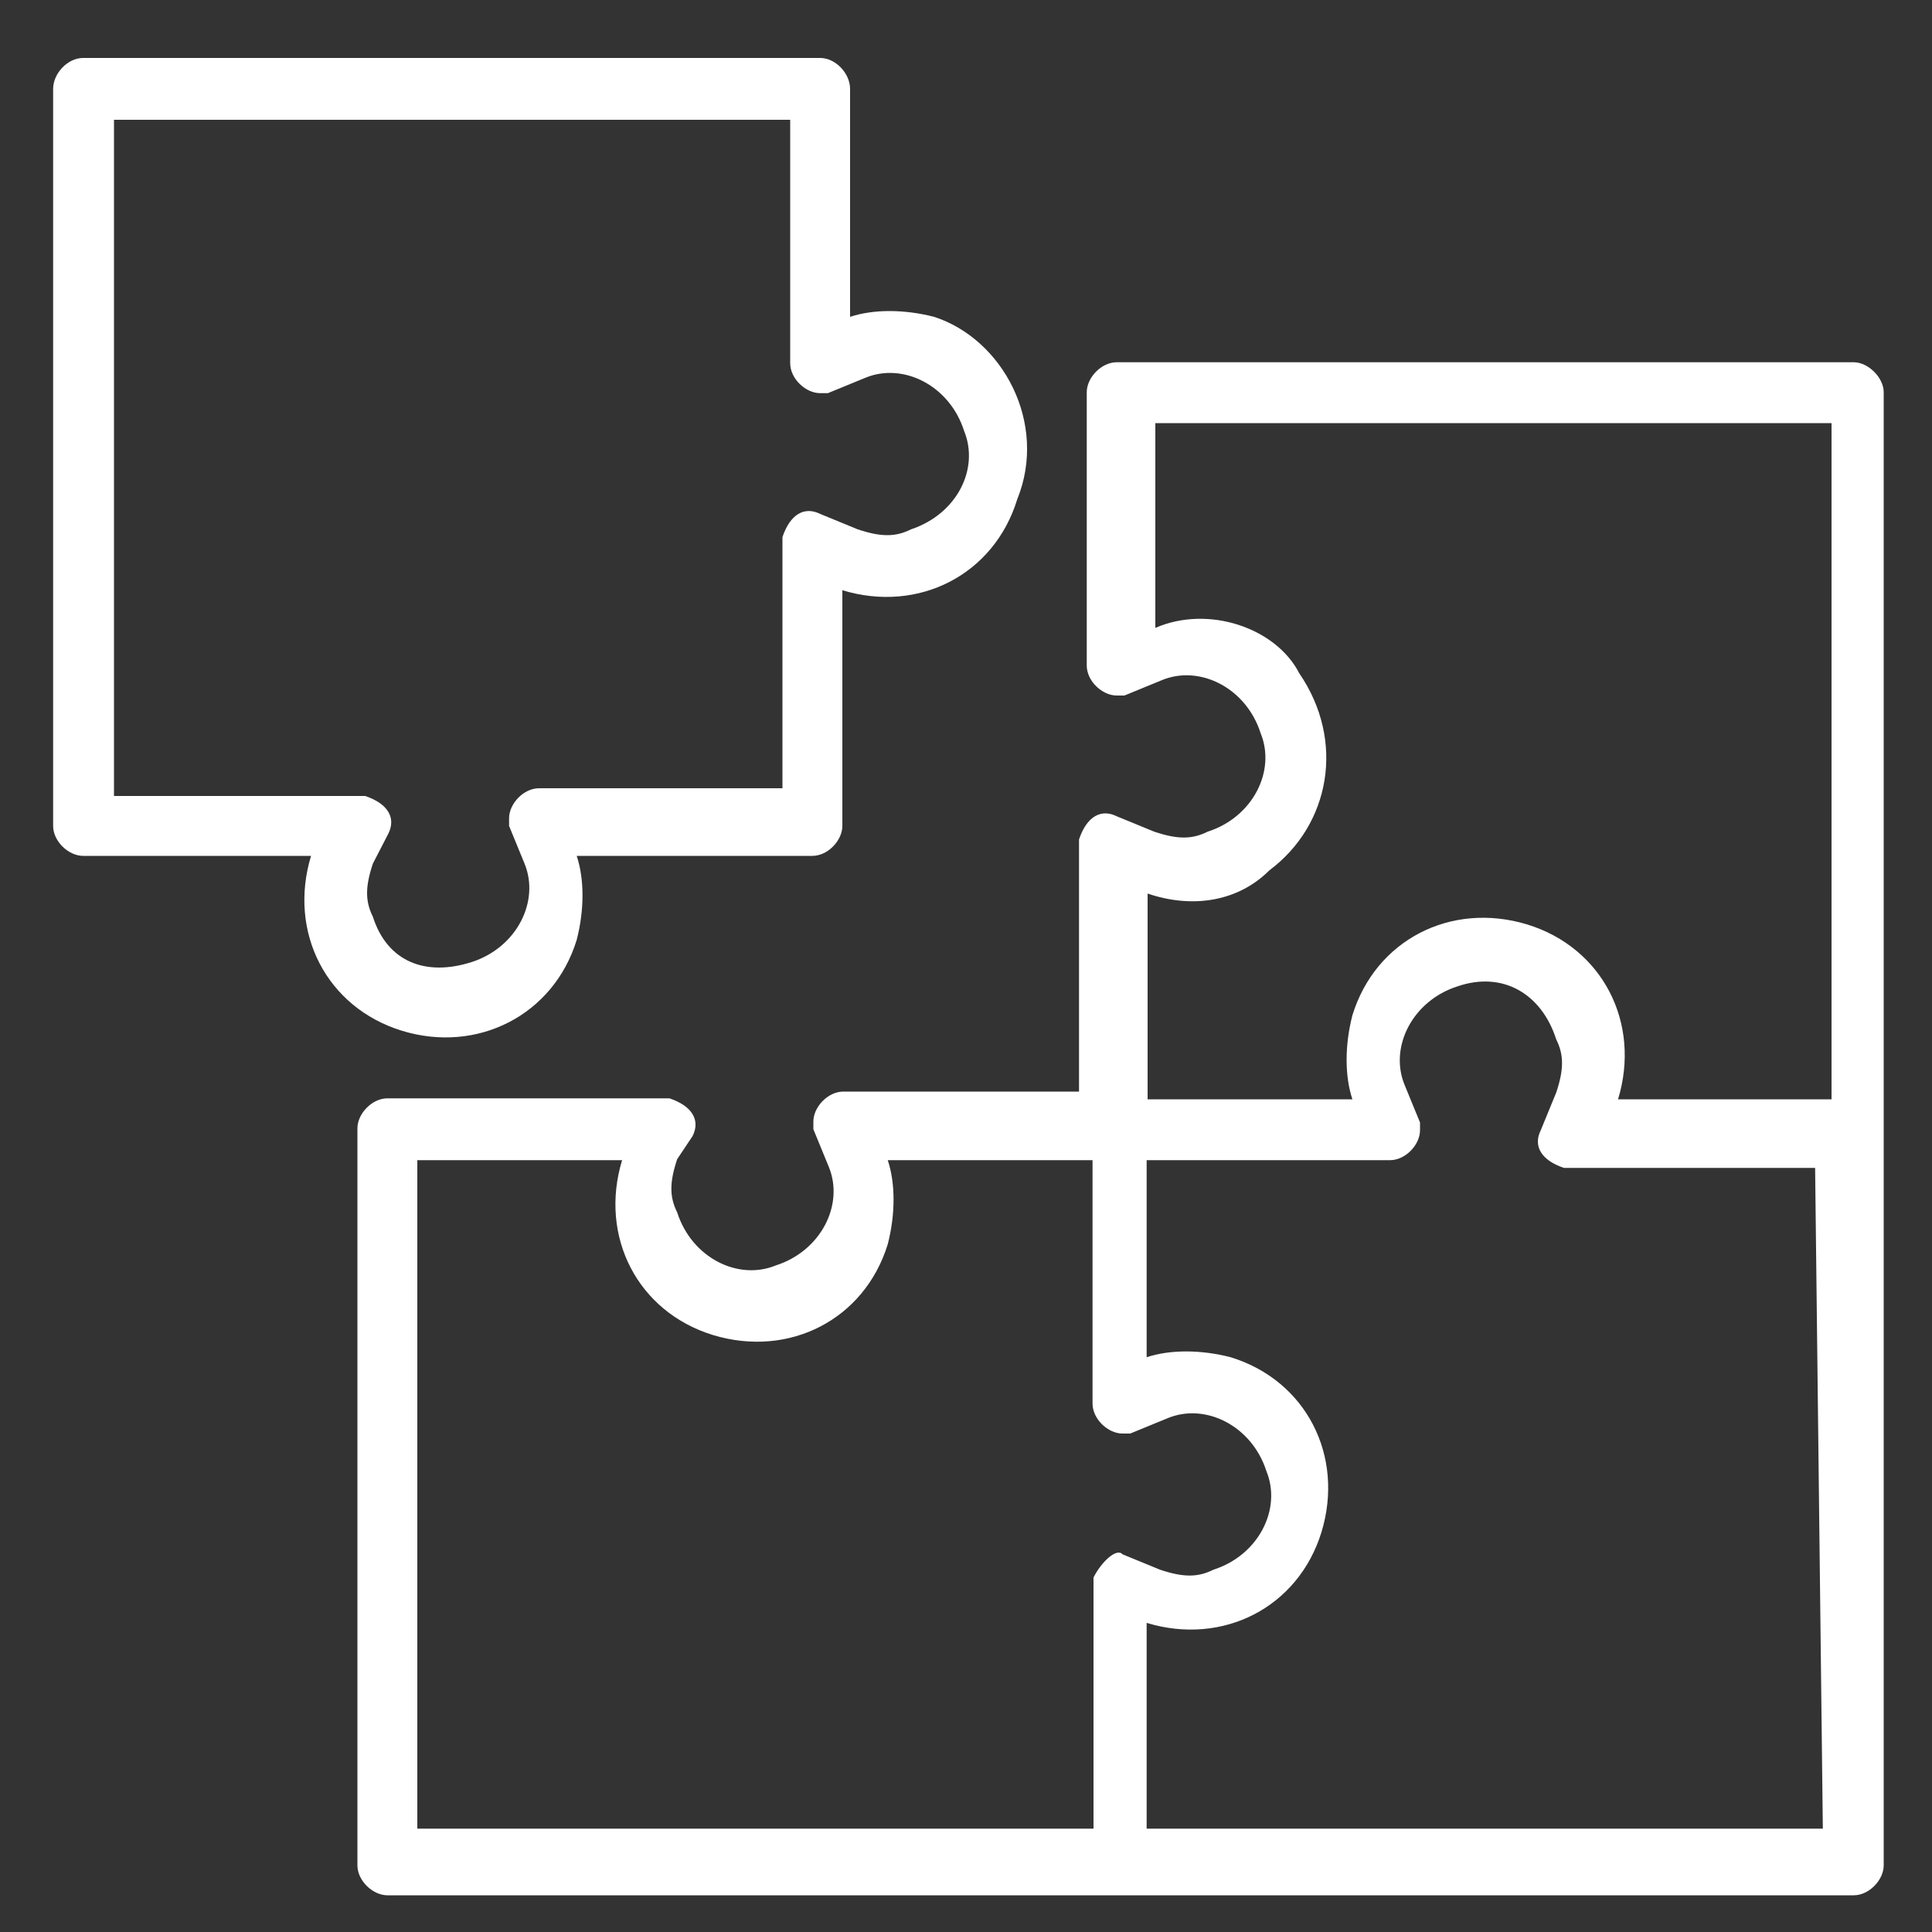
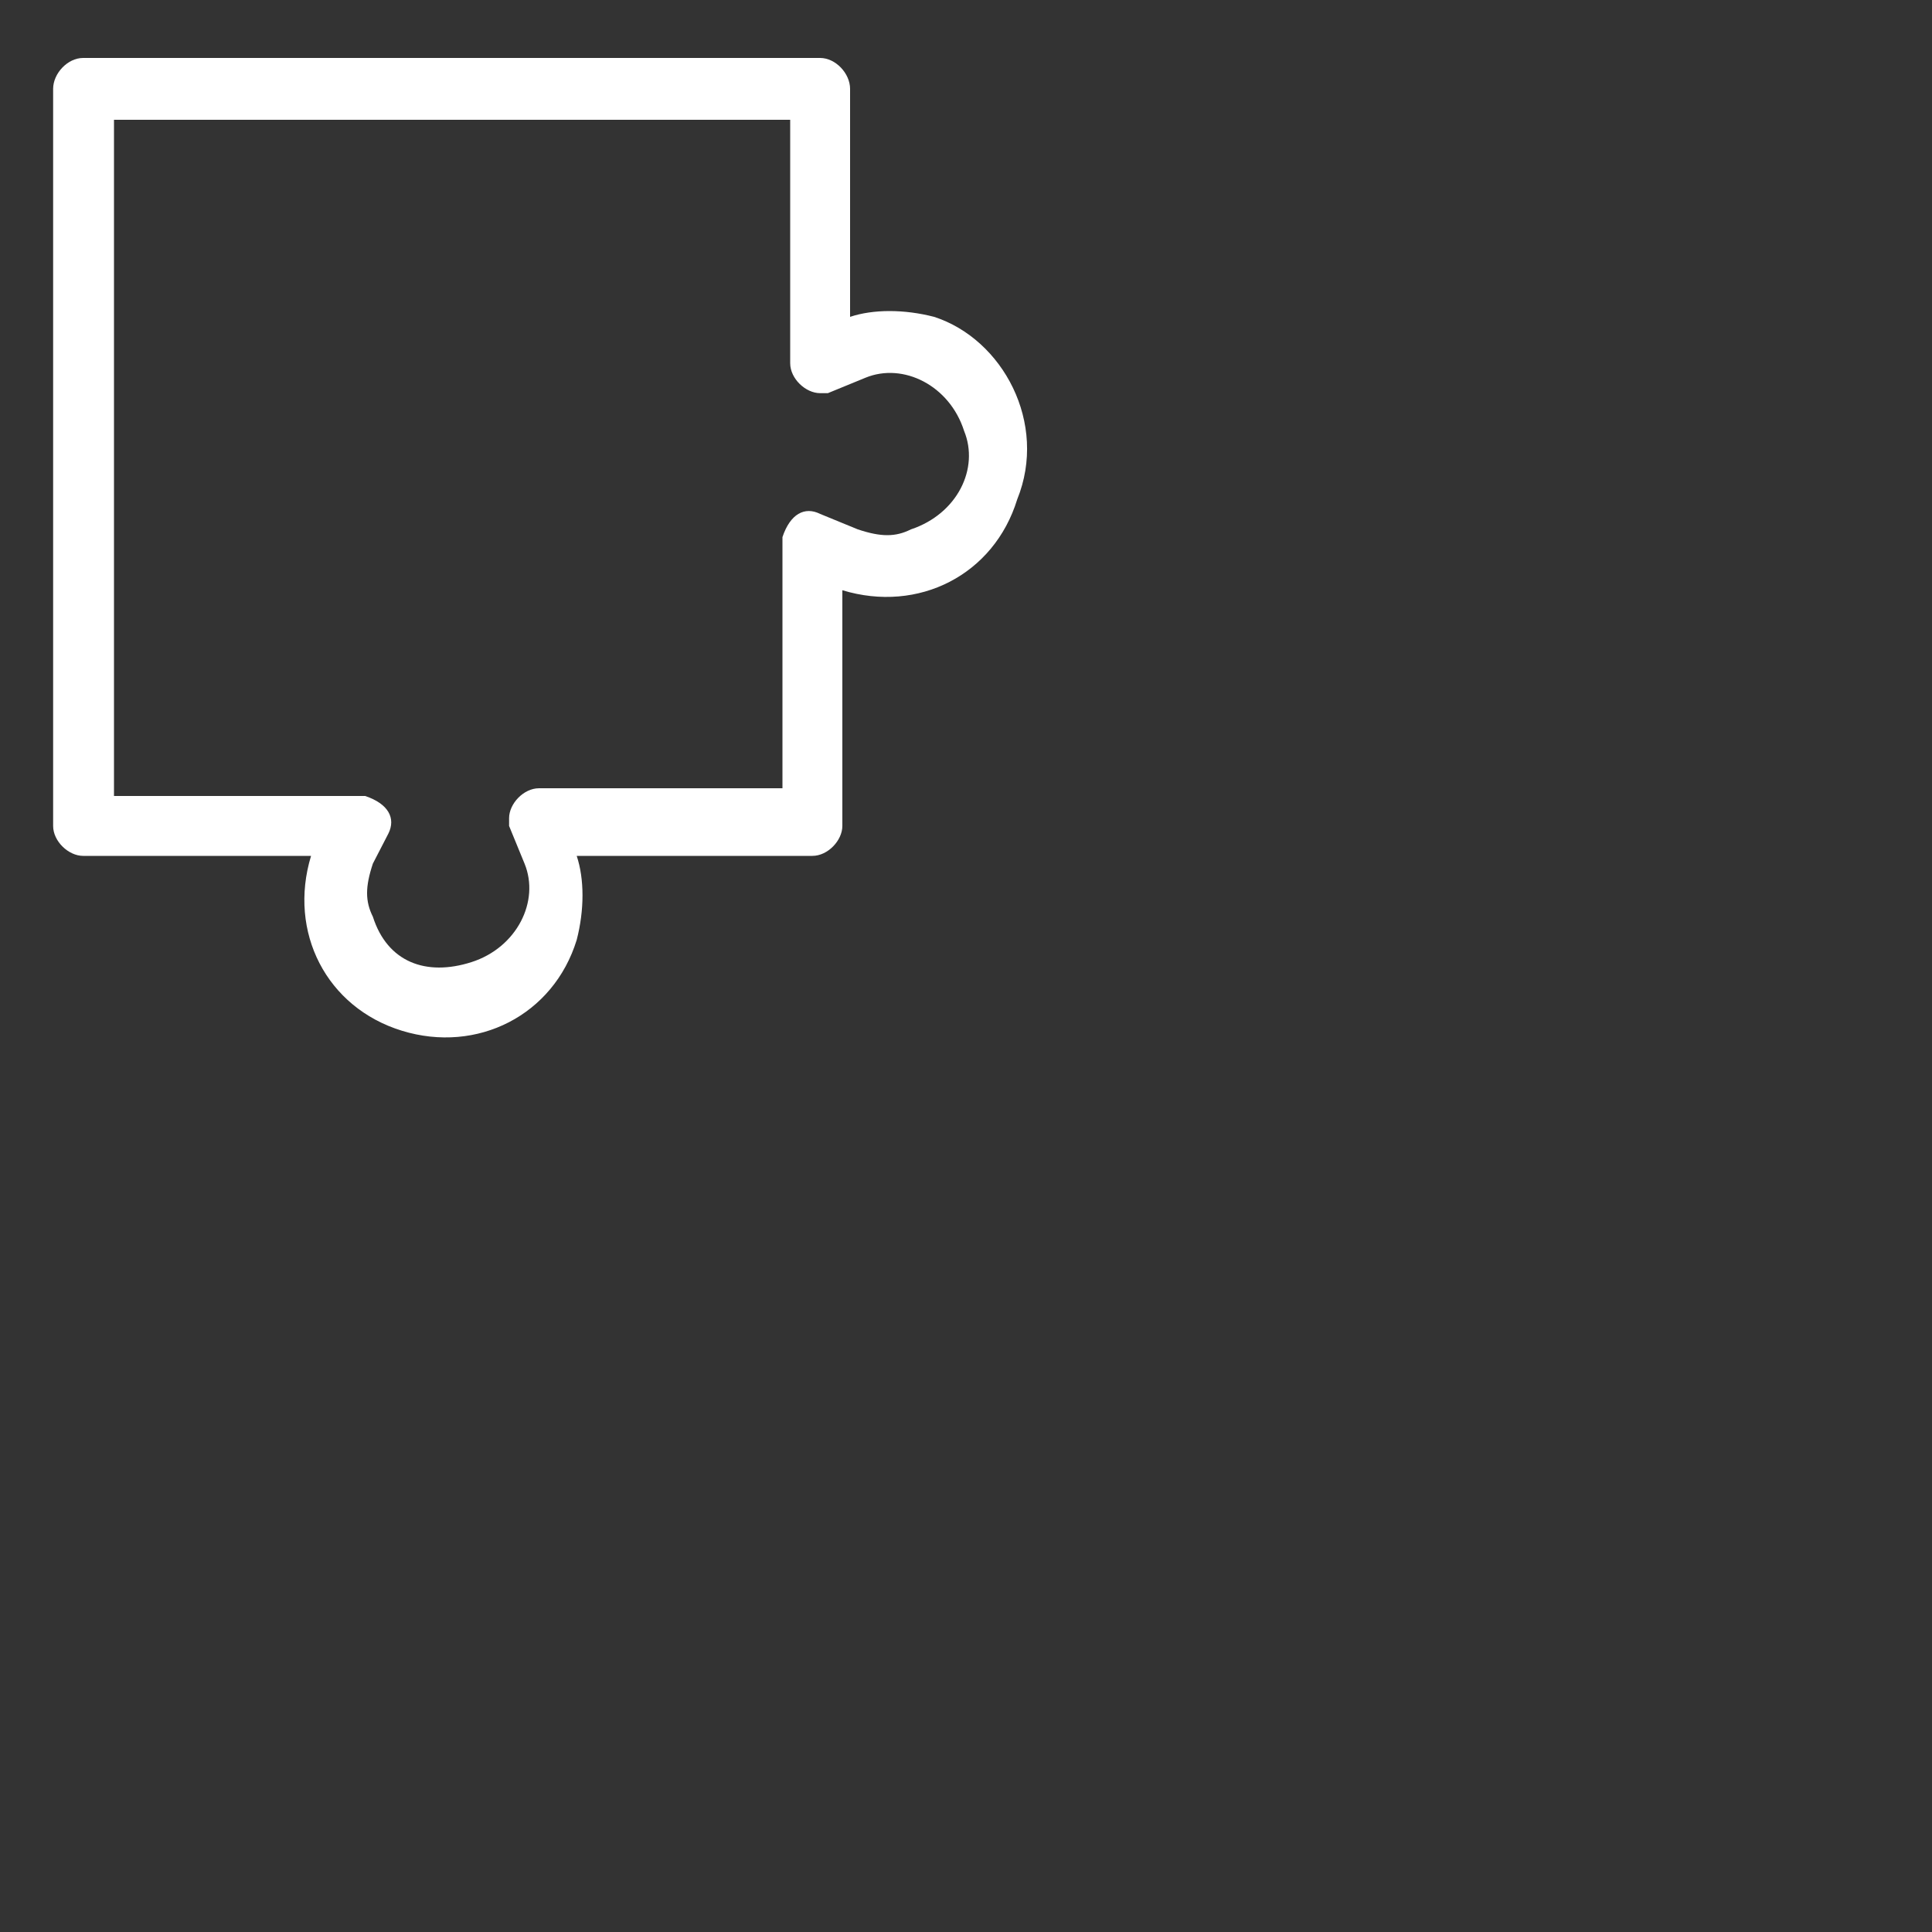
<svg xmlns="http://www.w3.org/2000/svg" version="1.1" id="Layer_1" x="0px" y="0px" viewBox="0 0 200 200" style="enable-background:new 0 0 200 200;" xml:space="preserve">
  <rect x="0" y="0" width="200" height="200" fill="#333333" stroke="none" />
  <style type="text/css">
	.st0{fill:#FFFFFF;}
</style>
  <g>
    <g>
      <g>
-         <path class="st0" d="M191.9,37.5h-76.3c-1.6,0-3.1,1.6-3.1,3.1v28.3c0,1.6,1.6,3.1,3.1,3.1h0.8l3.9-1.6c3.9-1.6,8.7,0.8,10.2,5.5     c1.6,3.9-0.8,8.7-5.5,10.2c-1.6,0.8-3.1,0.8-5.5,0l-3.9-1.6c-1.6-0.8-3.1,0-3.9,2.4v0.8V113H87.3c-1.6,0-3.1,1.6-3.1,3.1v0.8     l1.6,3.9c1.6,3.9-0.8,8.7-5.5,10.2c-3.9,1.6-8.7-0.8-10.2-5.5c-0.8-1.6-0.8-3.1,0-5.5l1.6-2.4c0.8-1.6,0-3.1-2.4-3.9h-0.8H40.1     c-1.6,0-3.1,1.6-3.1,3.1v76.3c0,1.6,1.6,3.1,3.1,3.1h151.8c1.6,0,3.1-1.6,3.1-3.1V40.6C195,39.1,193.4,37.5,191.9,37.5z      M113.2,163.3v0.8v25.2h-70v-69.2h21.2c-2.4,7.9,1.6,15.7,9.4,18.1c7.9,2.4,15.7-1.6,18.1-9.4c0.8-3.1,0.8-6.3,0-8.7h21.2v25.2     c0,1.6,1.6,3.1,3.1,3.1h0.8l3.9-1.6c3.9-1.6,8.7,0.8,10.2,5.5c1.6,3.9-0.8,8.7-5.5,10.2c-1.6,0.8-3.1,0.8-5.5,0l-3.9-1.6     C115.6,160.2,114,161.7,113.2,163.3z M188.7,189.3h-70V168c7.9,2.4,15.7-1.6,18.1-9.4c2.4-7.9-1.6-15.7-9.4-18.1     c-3.1-0.8-6.3-0.8-8.7,0v-20.4h25.2c1.6,0,3.1-1.6,3.1-3.1v-0.8l-1.6-3.9c-1.6-3.9,0.8-8.7,5.5-10.2c4.7-1.6,8.7,0.8,10.2,5.5     c0.8,1.6,0.8,3.1,0,5.5l-1.6,3.9c-0.8,1.6,0,3.1,2.4,3.9h0.8h25.2L188.7,189.3L188.7,189.3z M188.7,113.8h-21.2     c2.4-7.9-1.6-15.7-9.4-18.1c-7.9-2.4-15.7,1.6-18.1,9.4c-0.8,3.1-0.8,6.3,0,8.7h-21.2V92.5c4.7,1.6,9.4,0.8,12.6-2.4     c6.3-4.7,7.9-13.4,3.1-20.4c-2.4-4.7-9.4-7.1-14.9-4.7V43.8h70v70H188.7z" />
-       </g>
+         </g>
    </g>
    <g>
      <g>
        <path class="st0" d="M96.7,32.8c-3.1-0.8-6.3-0.8-8.7,0V9.2C88,7.6,86.5,6,84.9,6H8.6C7,6,5.5,7.6,5.5,9.2v76.3     c0,1.6,1.6,3.1,3.1,3.1h23.6c-2.4,7.9,1.6,15.7,9.4,18.1s15.7-1.6,18.1-9.4c0.8-3.1,0.8-6.3,0-8.7h24.4c1.6,0,3.1-1.6,3.1-3.1     V61.1c7.9,2.4,15.7-1.6,18.1-9.4C108.5,43.8,103.8,35.1,96.7,32.8z M94.3,54.8c-1.6,0.8-3.1,0.8-5.5,0l-3.9-1.6     c-1.6-0.8-3.1,0-3.9,2.4v0.8v25.2H55.8c-1.6,0-3.1,1.6-3.1,3.1v0.8l1.6,3.9c1.6,3.9-0.8,8.7-5.5,10.2s-8.7,0-10.2-4.7     c-0.8-1.6-0.8-3.1,0-5.5l1.6-3.1c0.8-1.6,0-3.1-2.4-3.9h-0.8H11.8v-70h70v25.2c0,1.6,1.6,3.1,3.1,3.1h0.8l3.9-1.6     c3.9-1.6,8.7,0.8,10.2,5.5C101.4,48.5,99.1,53.2,94.3,54.8z" />
      </g>
    </g>
  </g>
</svg>